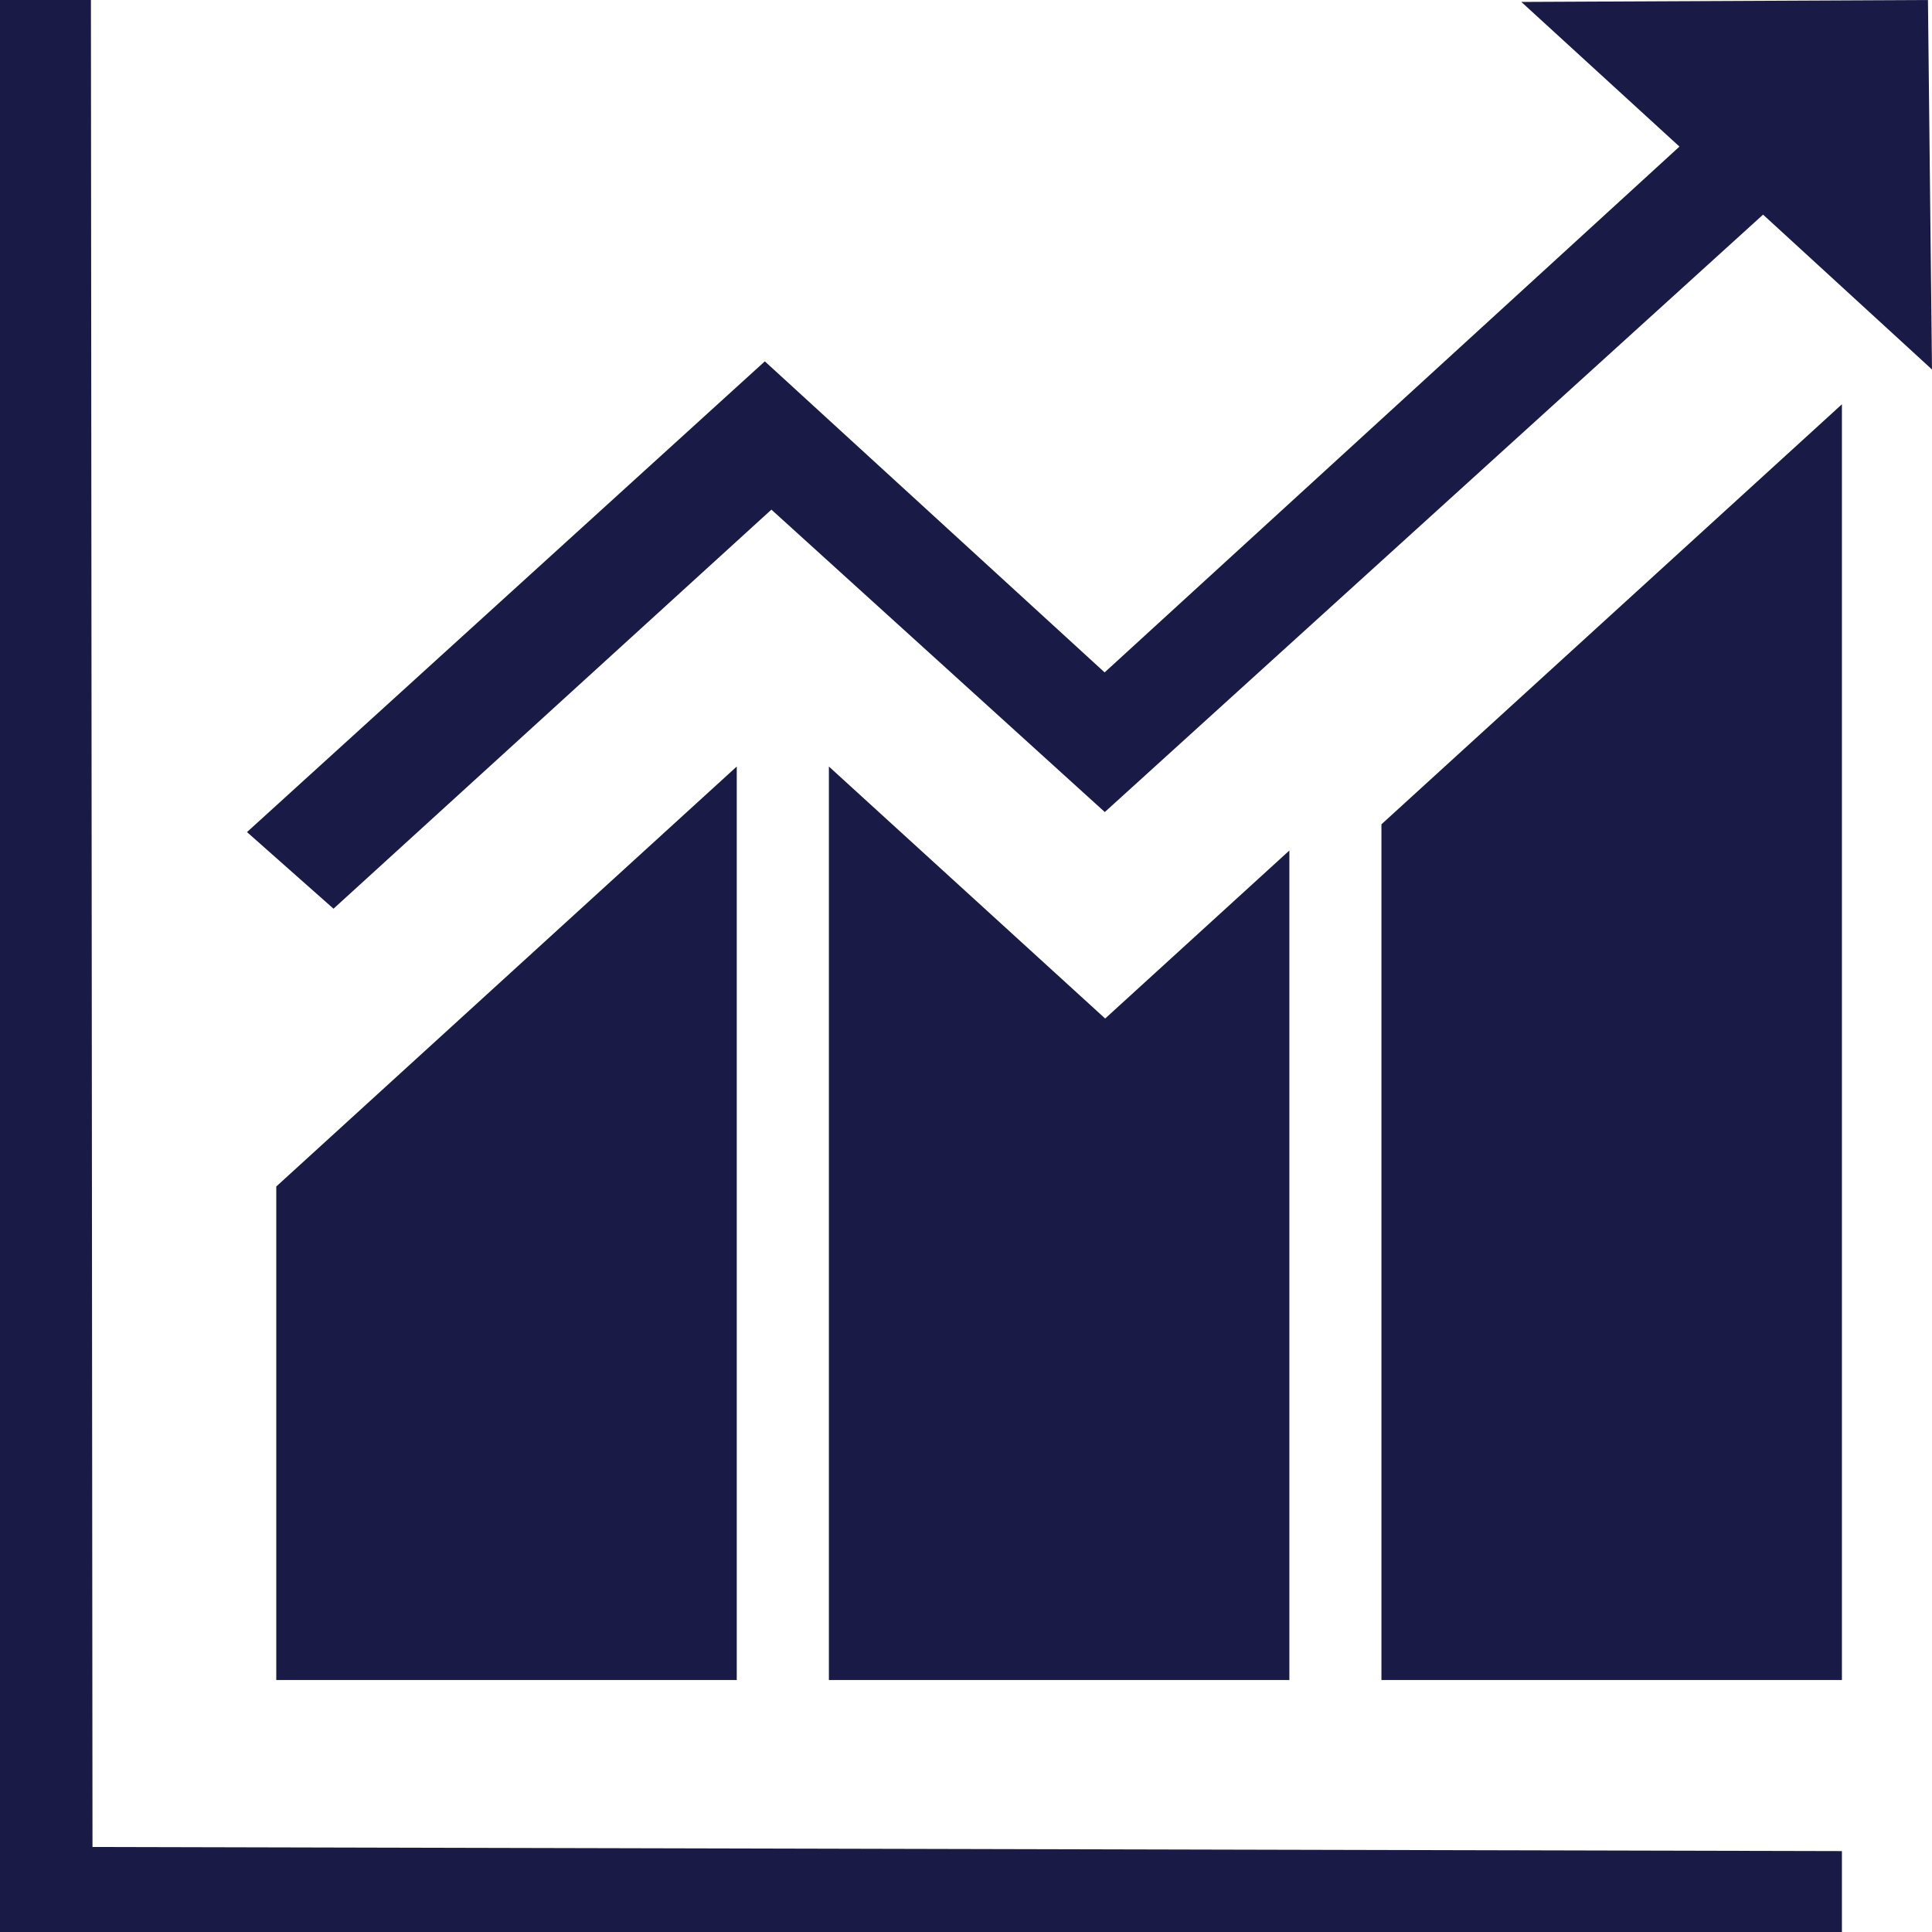
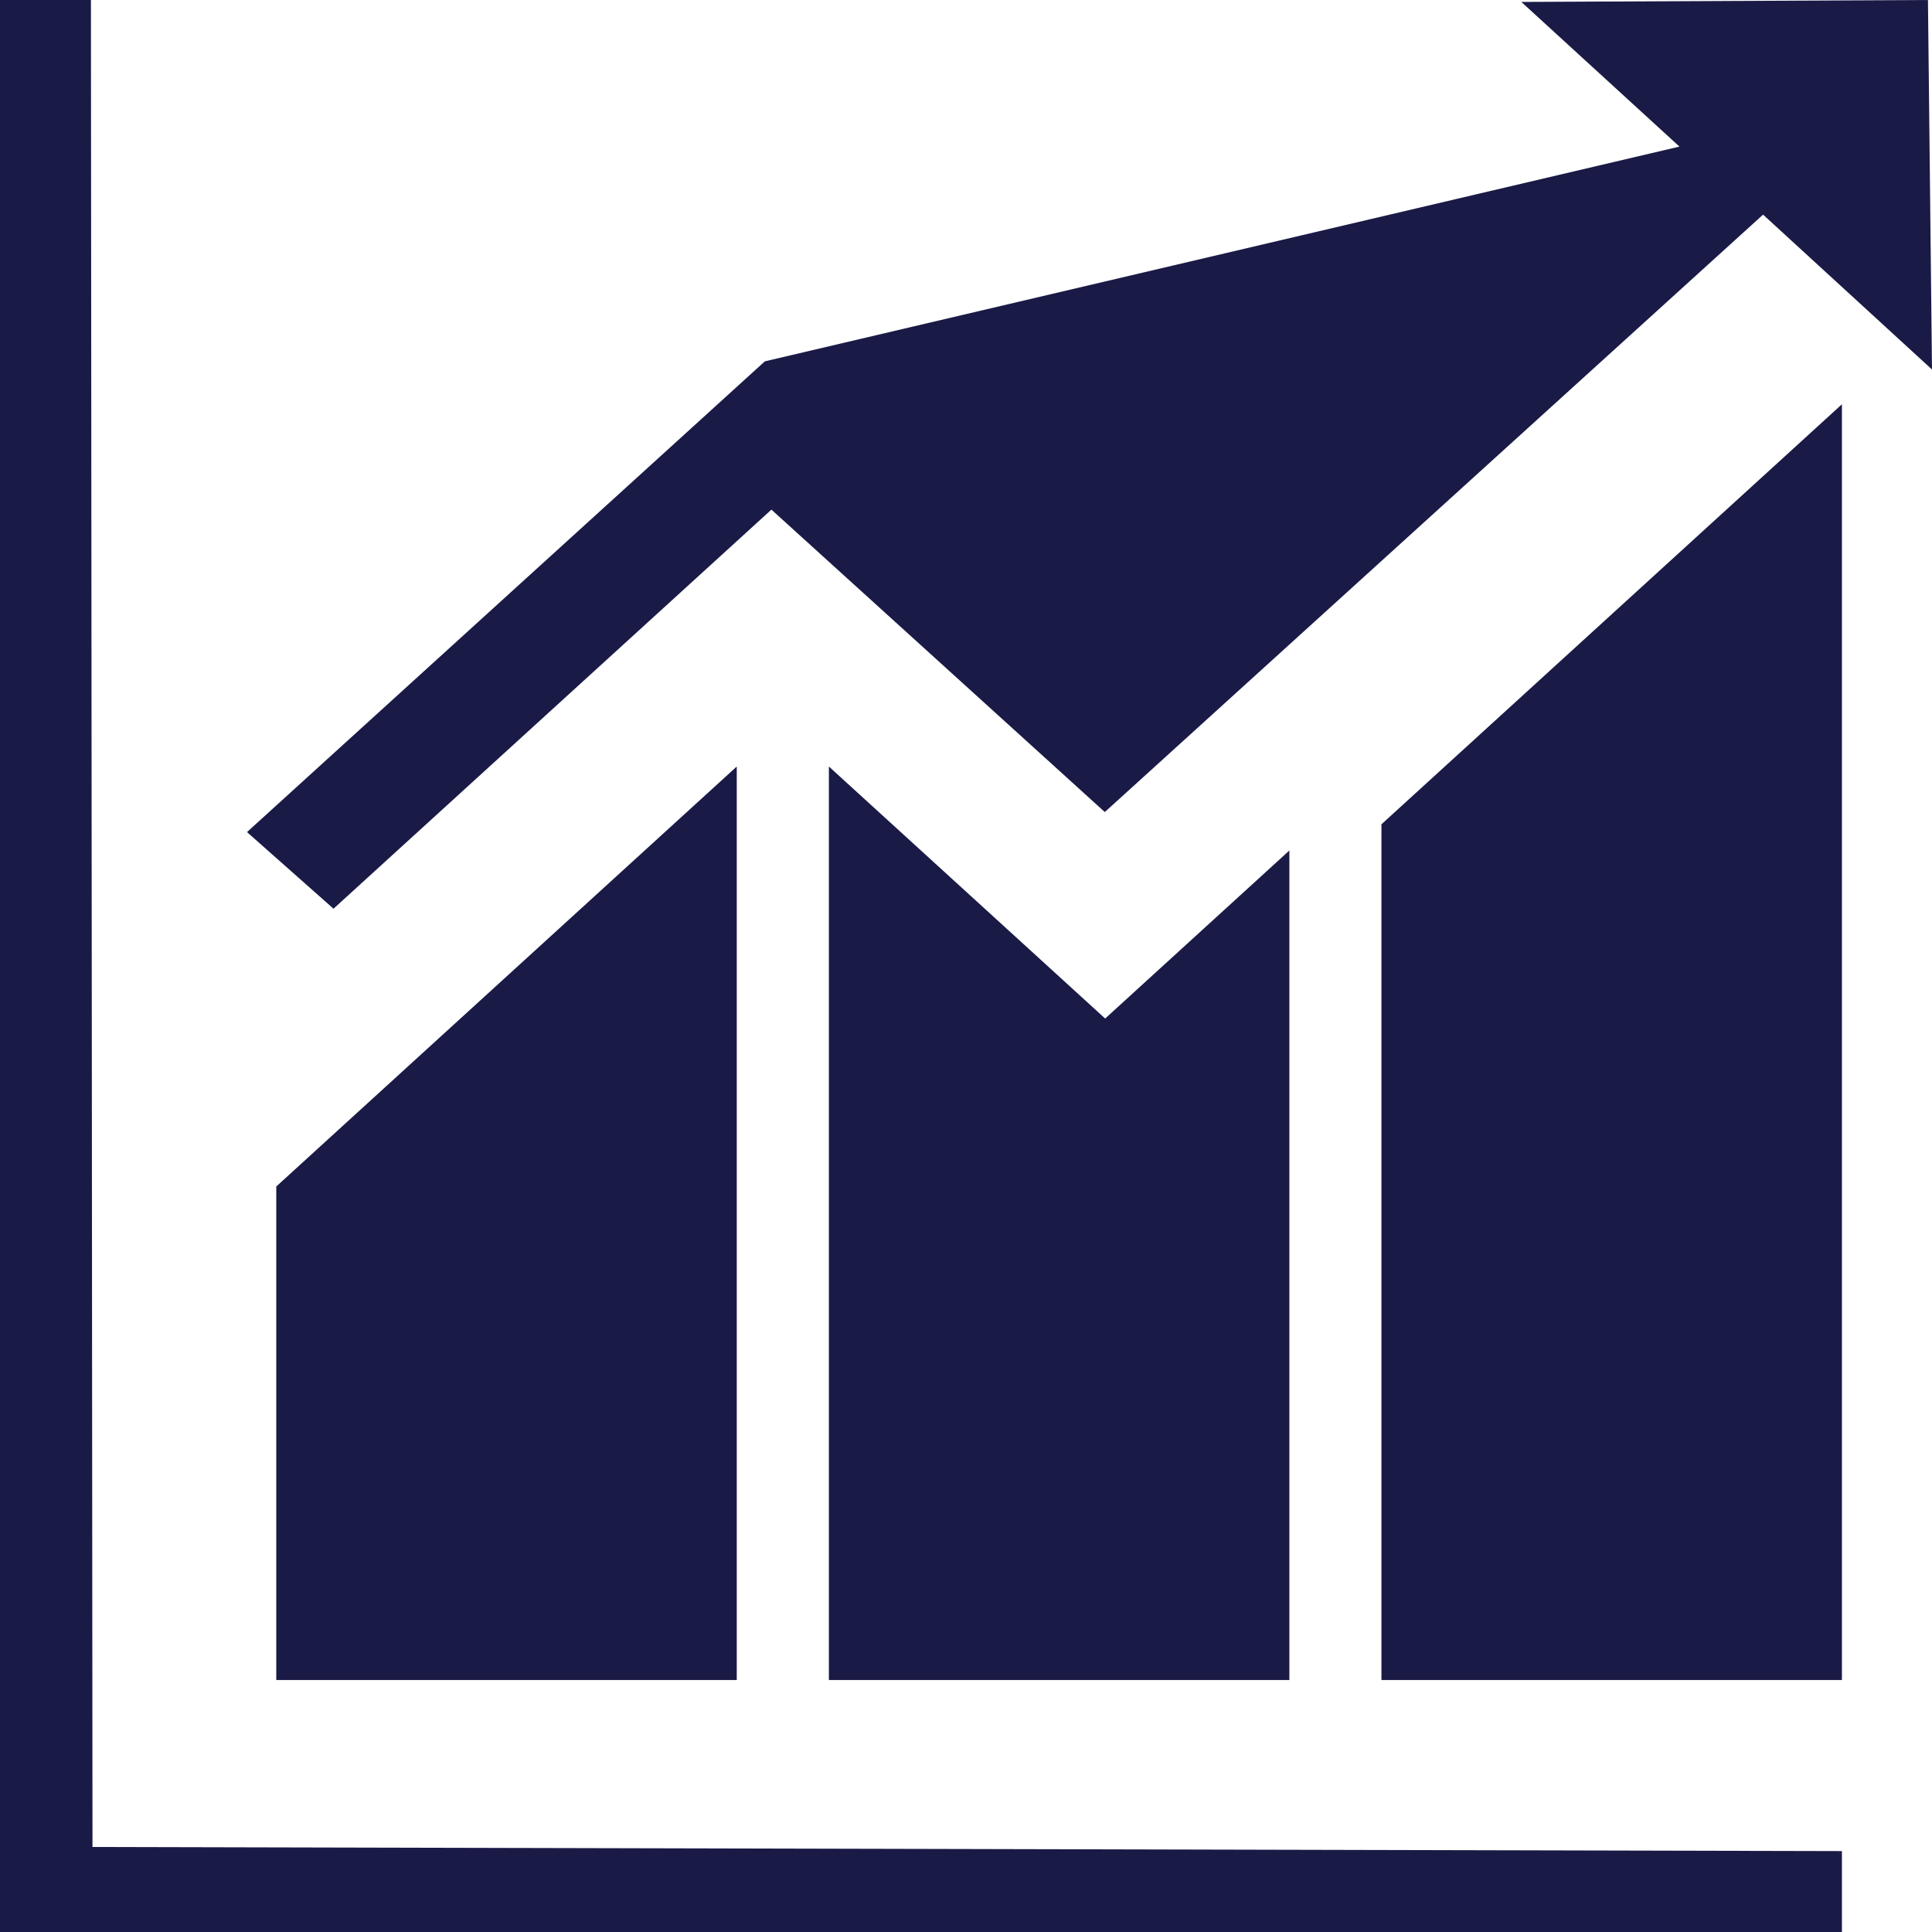
<svg xmlns="http://www.w3.org/2000/svg" width="32" height="32" viewBox="0 0 32 32" fill="none">
-   <path d="M1.506 0H0V32H30.508V30.66L1.532 30.592L1.506 0ZM4.576 27.826H12.203V12.696L4.576 19.652V27.826ZM13.729 27.826H21.356V14.087L18.305 16.87L13.729 12.696V27.826ZM22.881 27.826H30.508V6.696L22.881 13.653V27.826ZM12.777 8.441L18.299 13.45L29.202 3.555L32 6.12L31.933 0L25.198 0.032L27.817 2.428L18.296 11.137L12.668 5.985L4.091 13.782L5.524 15.051L12.777 8.441Z" fill="#1A1A47" />
+   <path d="M1.506 0H0V32H30.508V30.66L1.532 30.592L1.506 0ZM4.576 27.826H12.203V12.696L4.576 19.652V27.826ZM13.729 27.826H21.356V14.087L18.305 16.87L13.729 12.696V27.826ZM22.881 27.826H30.508V6.696L22.881 13.653V27.826ZM12.777 8.441L18.299 13.45L29.202 3.555L32 6.12L31.933 0L25.198 0.032L27.817 2.428L12.668 5.985L4.091 13.782L5.524 15.051L12.777 8.441Z" fill="#1A1A47" />
</svg>